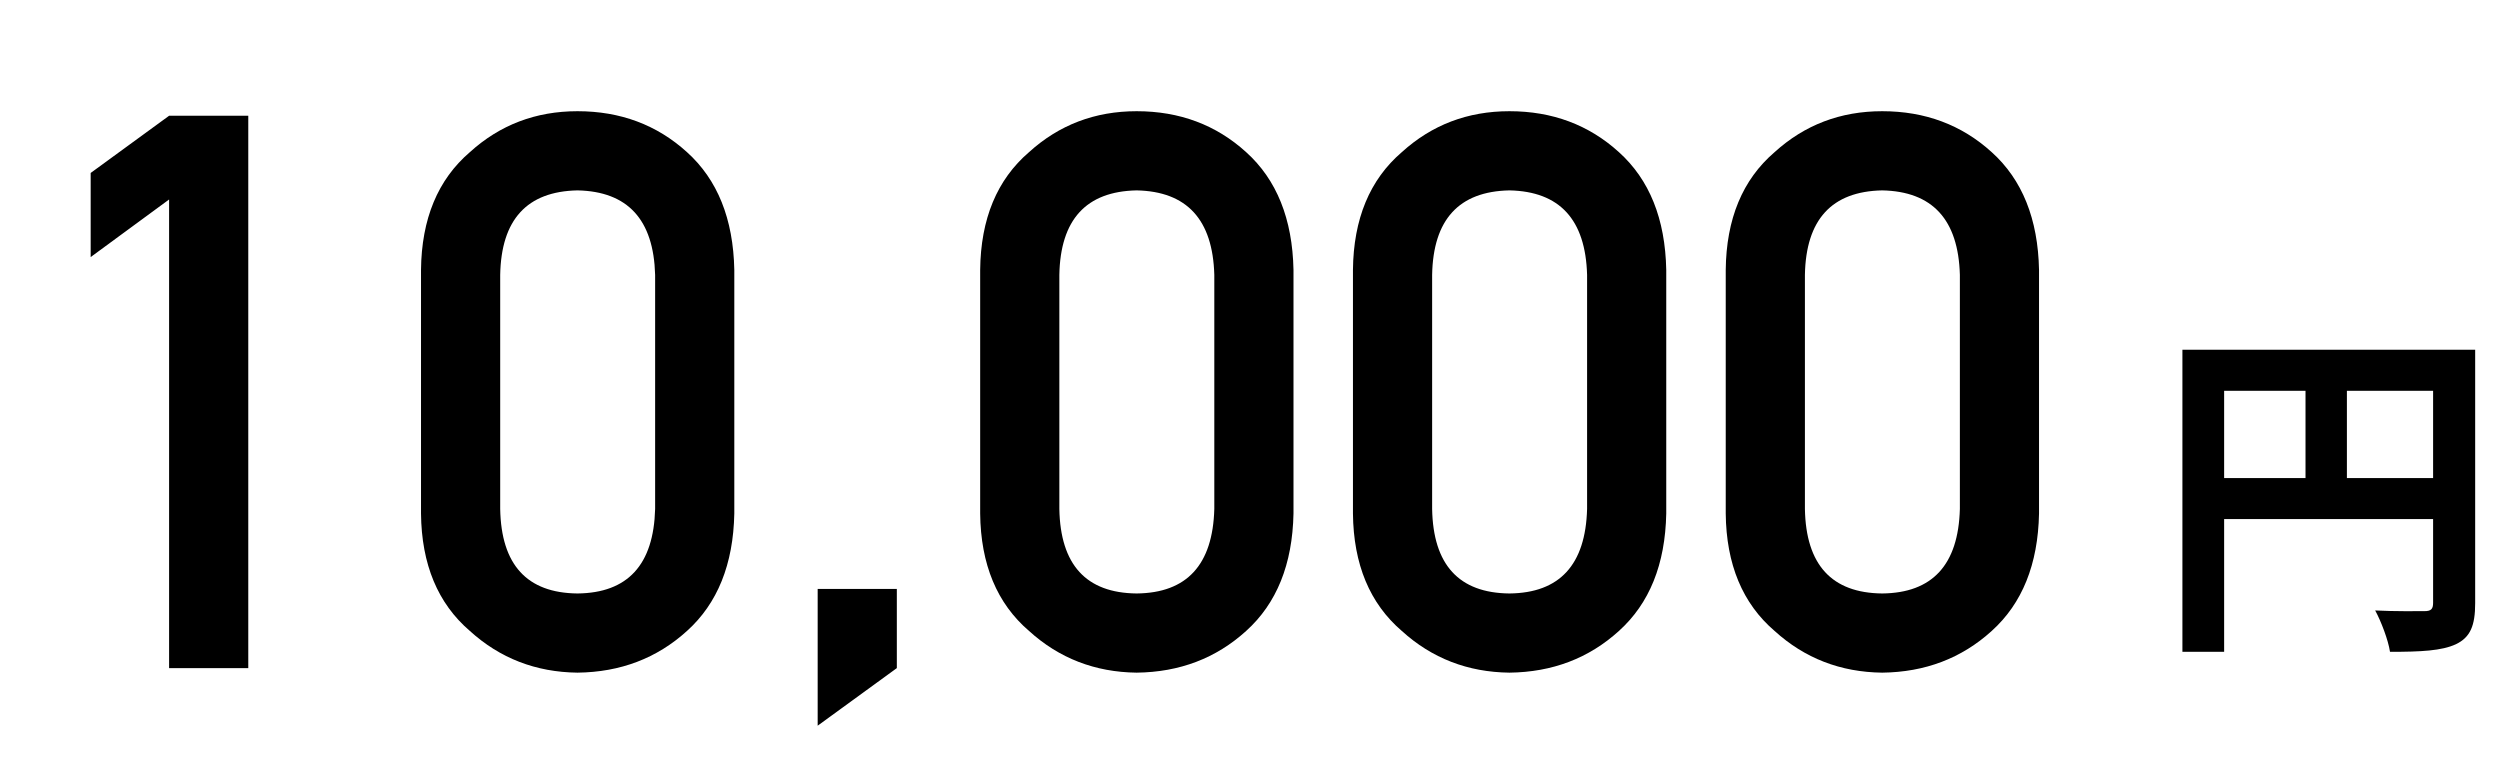
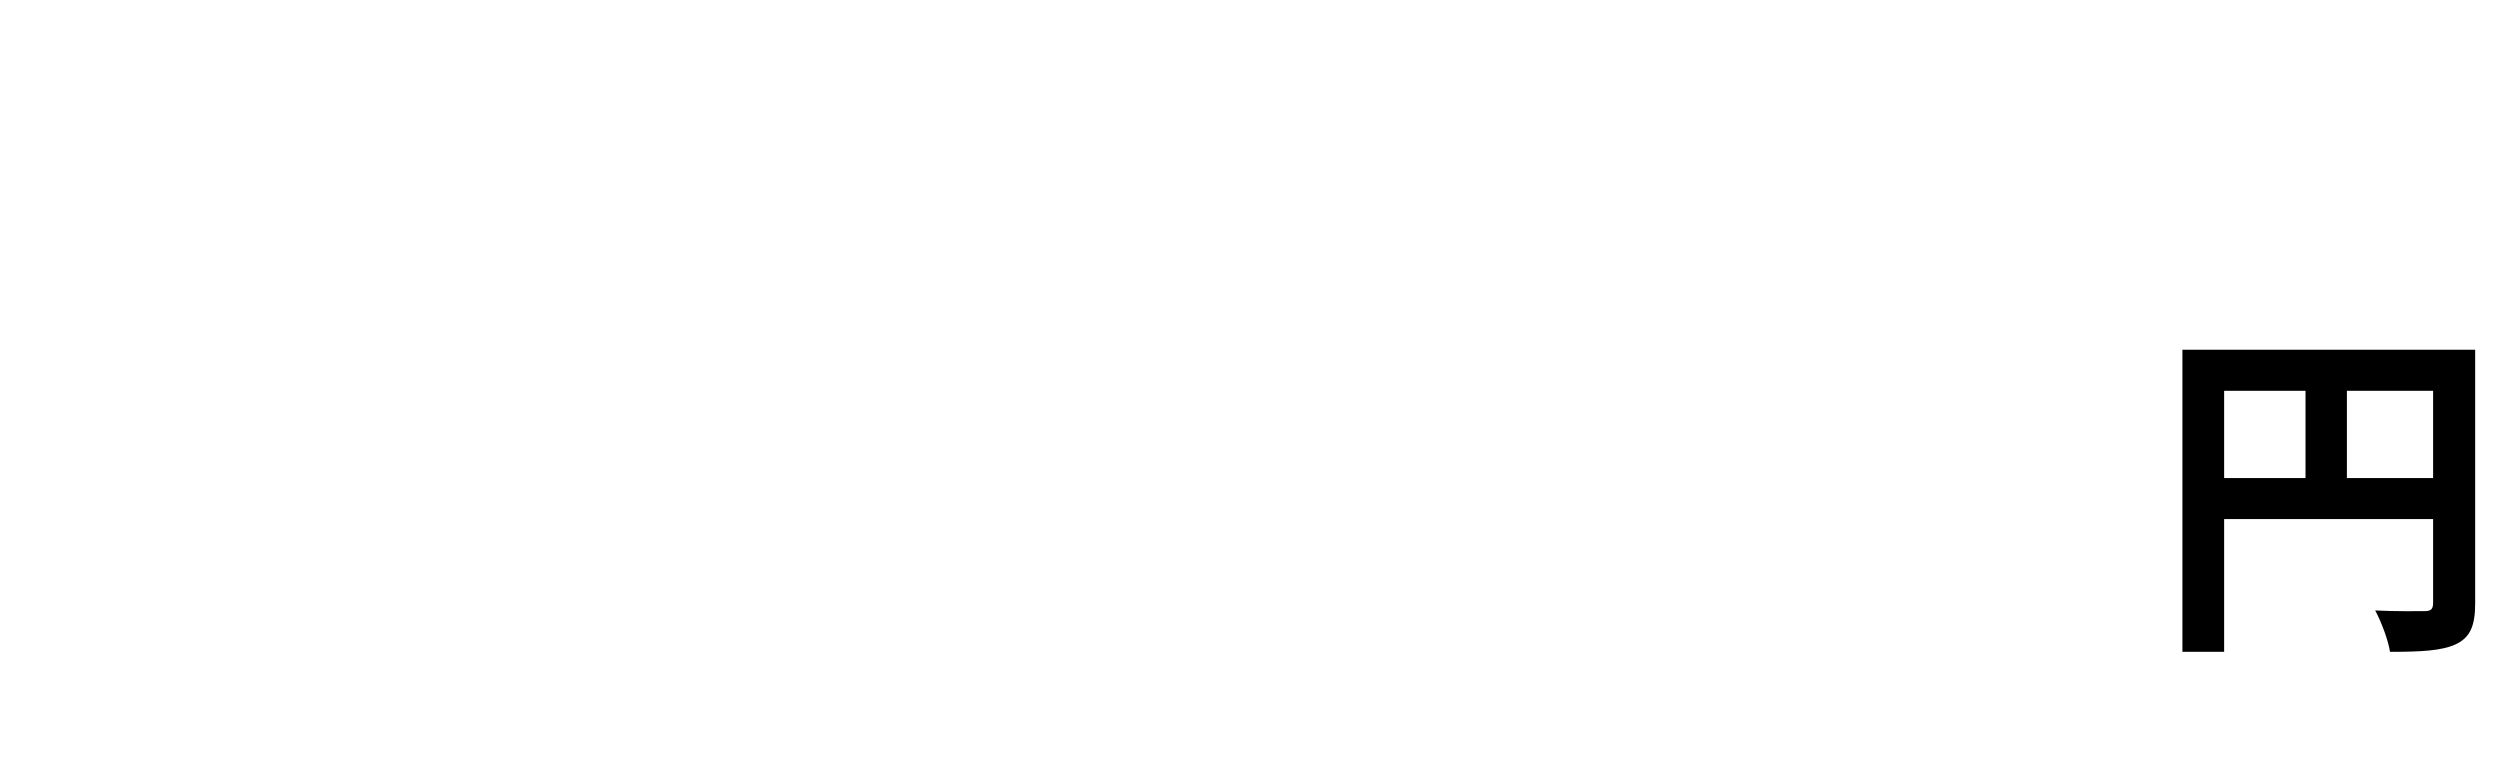
<svg xmlns="http://www.w3.org/2000/svg" width="116" height="36" viewBox="0 0 116 36" fill="none">
  <path d="M101.264 16.229H113.824V18.133H103.2V30.245H101.264V16.229ZM112.896 16.229H114.848V27.989C114.848 29.029 114.624 29.573 113.952 29.893C113.296 30.197 112.336 30.245 110.896 30.245C110.816 29.701 110.48 28.821 110.208 28.325C111.136 28.373 112.176 28.357 112.496 28.357C112.8 28.357 112.896 28.261 112.896 27.973V16.229ZM102.32 22.181H113.84V24.085H102.32V22.181ZM106.976 17.269H108.896V23.125H106.976V17.269Z" fill="black" />
-   <path d="M7.846 9.256L4.207 11.928V8.025L7.846 5.371H11.52V31H7.846V9.256ZM30.398 23.617V12.754C30.328 10.188 29.127 8.881 26.795 8.834C24.451 8.881 23.256 10.188 23.209 12.754V23.617C23.256 26.207 24.451 27.514 26.795 27.537C29.127 27.514 30.328 26.207 30.398 23.617ZM19.535 23.828V12.525C19.559 10.158 20.314 8.336 21.803 7.059C23.197 5.793 24.861 5.16 26.795 5.16C28.787 5.16 30.48 5.793 31.875 7.059C33.293 8.336 34.025 10.158 34.072 12.525V23.828C34.025 26.184 33.293 28 31.875 29.277C30.48 30.543 28.787 31.188 26.795 31.211C24.861 31.188 23.197 30.543 21.803 29.277C20.314 28 19.559 26.184 19.535 23.828ZM37.94 33.672V27.326H41.613V31L37.94 33.672ZM56.344 23.617V12.754C56.273 10.188 55.072 8.881 52.74 8.834C50.397 8.881 49.201 10.188 49.154 12.754V23.617C49.201 26.207 50.397 27.514 52.74 27.537C55.072 27.514 56.273 26.207 56.344 23.617ZM45.48 23.828V12.525C45.504 10.158 46.26 8.336 47.748 7.059C49.143 5.793 50.807 5.16 52.74 5.16C54.732 5.16 56.426 5.793 57.82 7.059C59.238 8.336 59.971 10.158 60.018 12.525V23.828C59.971 26.184 59.238 28 57.82 29.277C56.426 30.543 54.732 31.188 52.74 31.211C50.807 31.188 49.143 30.543 47.748 29.277C46.26 28 45.504 26.184 45.48 23.828ZM73.641 23.617V12.754C73.57 10.188 72.369 8.881 70.037 8.834C67.693 8.881 66.498 10.188 66.451 12.754V23.617C66.498 26.207 67.693 27.514 70.037 27.537C72.369 27.514 73.57 26.207 73.641 23.617ZM62.777 23.828V12.525C62.801 10.158 63.557 8.336 65.045 7.059C66.439 5.793 68.103 5.16 70.037 5.16C72.029 5.16 73.723 5.793 75.117 7.059C76.535 8.336 77.268 10.158 77.314 12.525V23.828C77.268 26.184 76.535 28 75.117 29.277C73.723 30.543 72.029 31.188 70.037 31.211C68.103 31.188 66.439 30.543 65.045 29.277C63.557 28 62.801 26.184 62.777 23.828ZM90.938 23.617V12.754C90.867 10.188 89.666 8.881 87.334 8.834C84.99 8.881 83.795 10.188 83.748 12.754V23.617C83.795 26.207 84.99 27.514 87.334 27.537C89.666 27.514 90.867 26.207 90.938 23.617ZM80.074 23.828V12.525C80.098 10.158 80.853 8.336 82.342 7.059C83.736 5.793 85.4 5.16 87.334 5.16C89.326 5.16 91.019 5.793 92.414 7.059C93.832 8.336 94.564 10.158 94.611 12.525V23.828C94.564 26.184 93.832 28 92.414 29.277C91.019 30.543 89.326 31.188 87.334 31.211C85.4 31.188 83.736 30.543 82.342 29.277C80.853 28 80.098 26.184 80.074 23.828Z" fill="black" />
</svg>